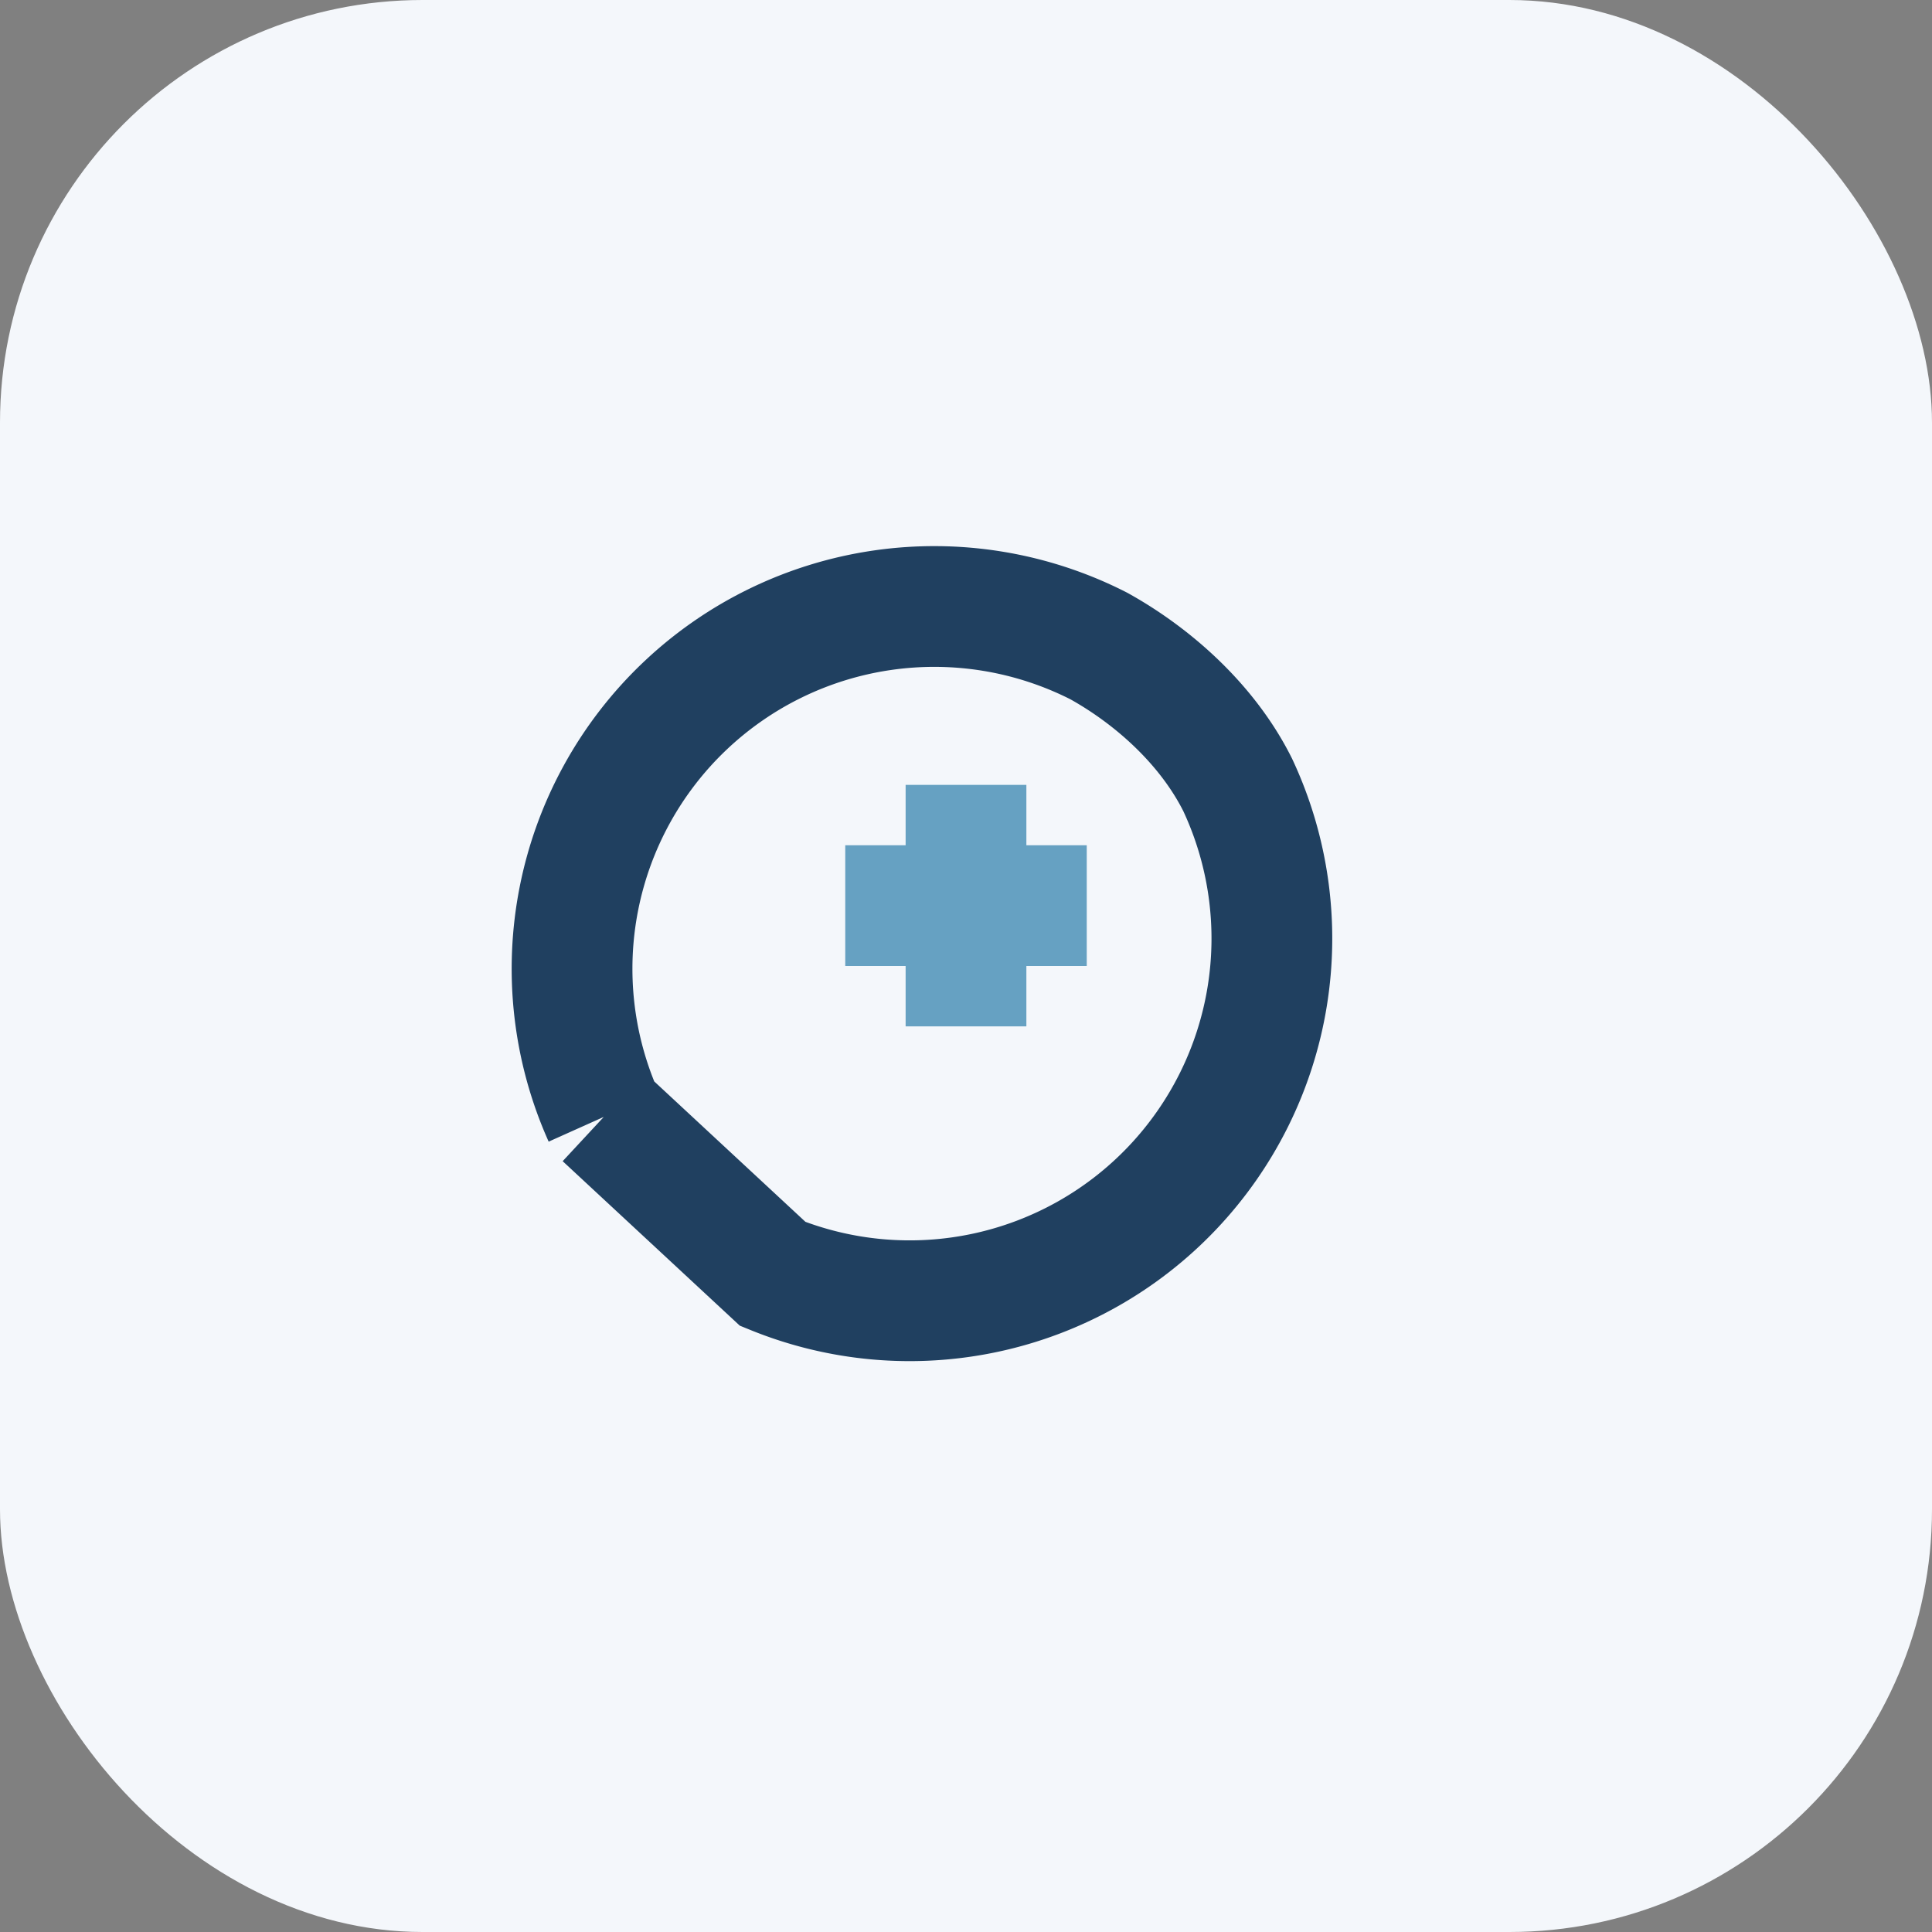
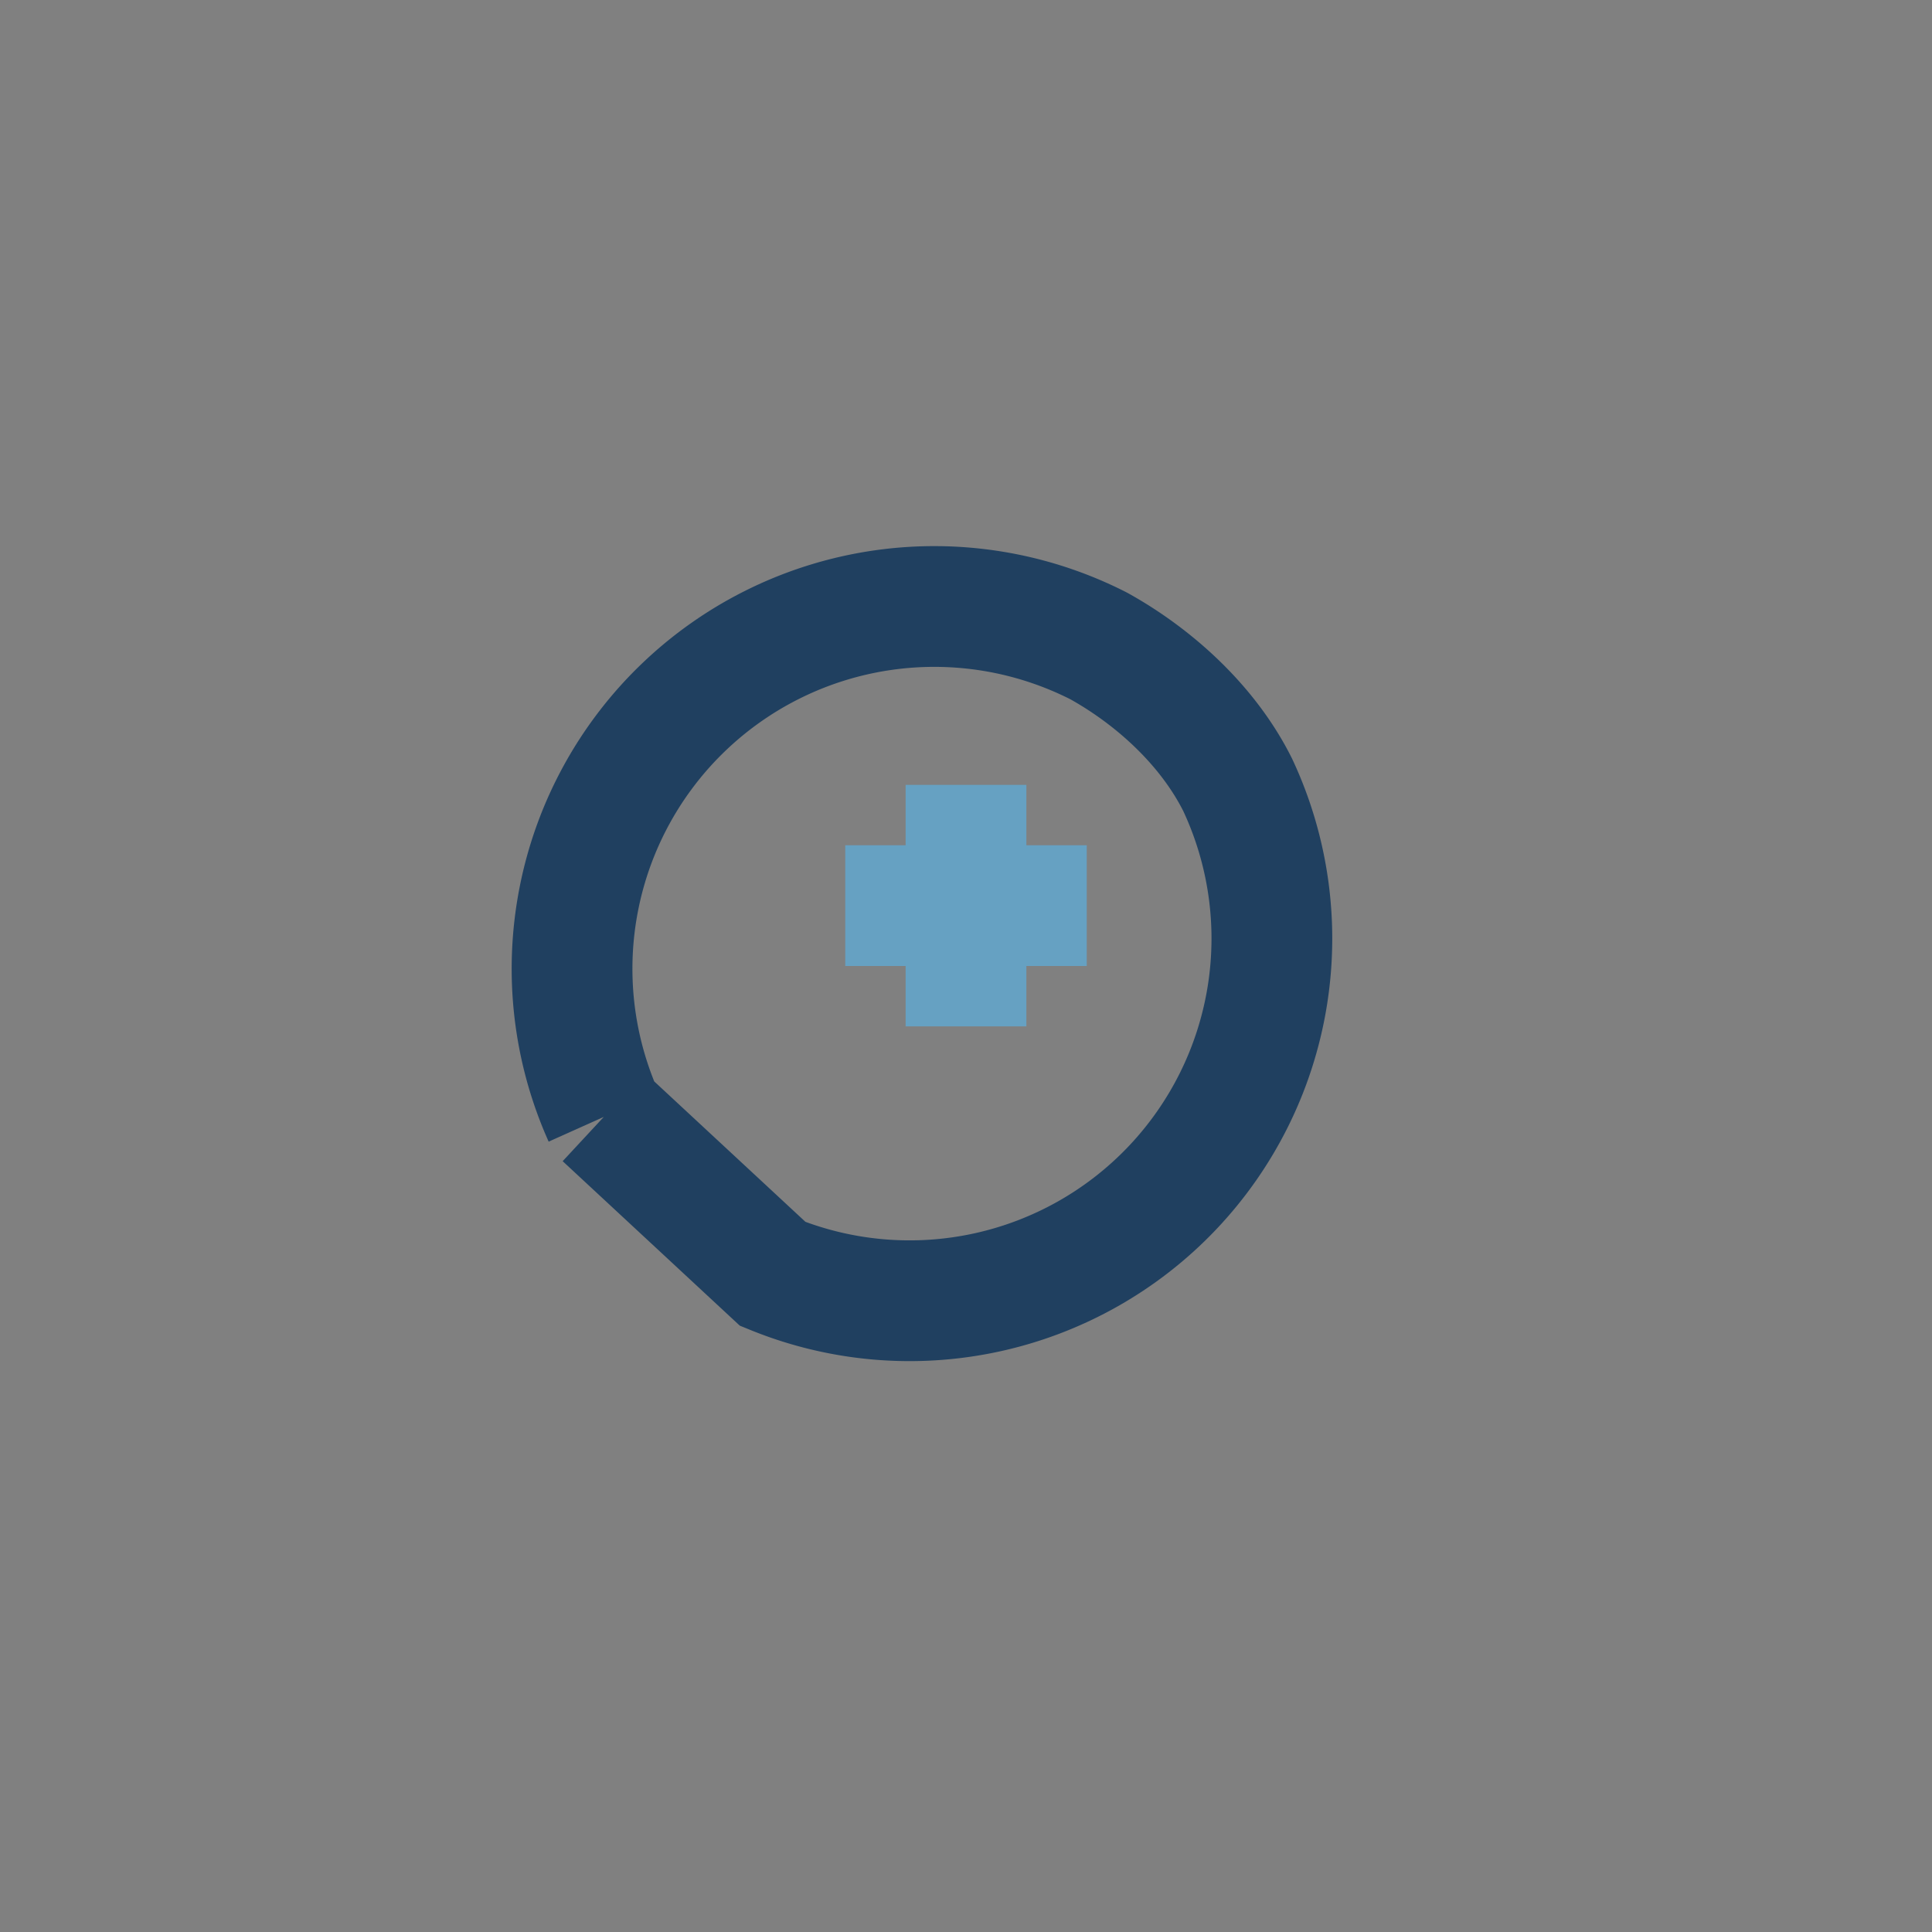
<svg xmlns="http://www.w3.org/2000/svg" width="32" height="32" viewBox="0 0 32 32">
  <rect x="0" y="0" width="32" height="32" fill="#808080" stroke="none" />
-   <rect width="32" height="32" rx="7" fill="#F4F7FB" />
  <path d="M10 18.5a6 6 0 018.2-7.8c.9.5 1.8 1.3 2.3 2.3a6 6 0 01-7.7 8.1l-2.8-2.6" fill="none" stroke="#204060" stroke-width="2" />
  <path d="M16 13v4M14 15h4" stroke="#66A1C2" stroke-width="2" />
</svg>